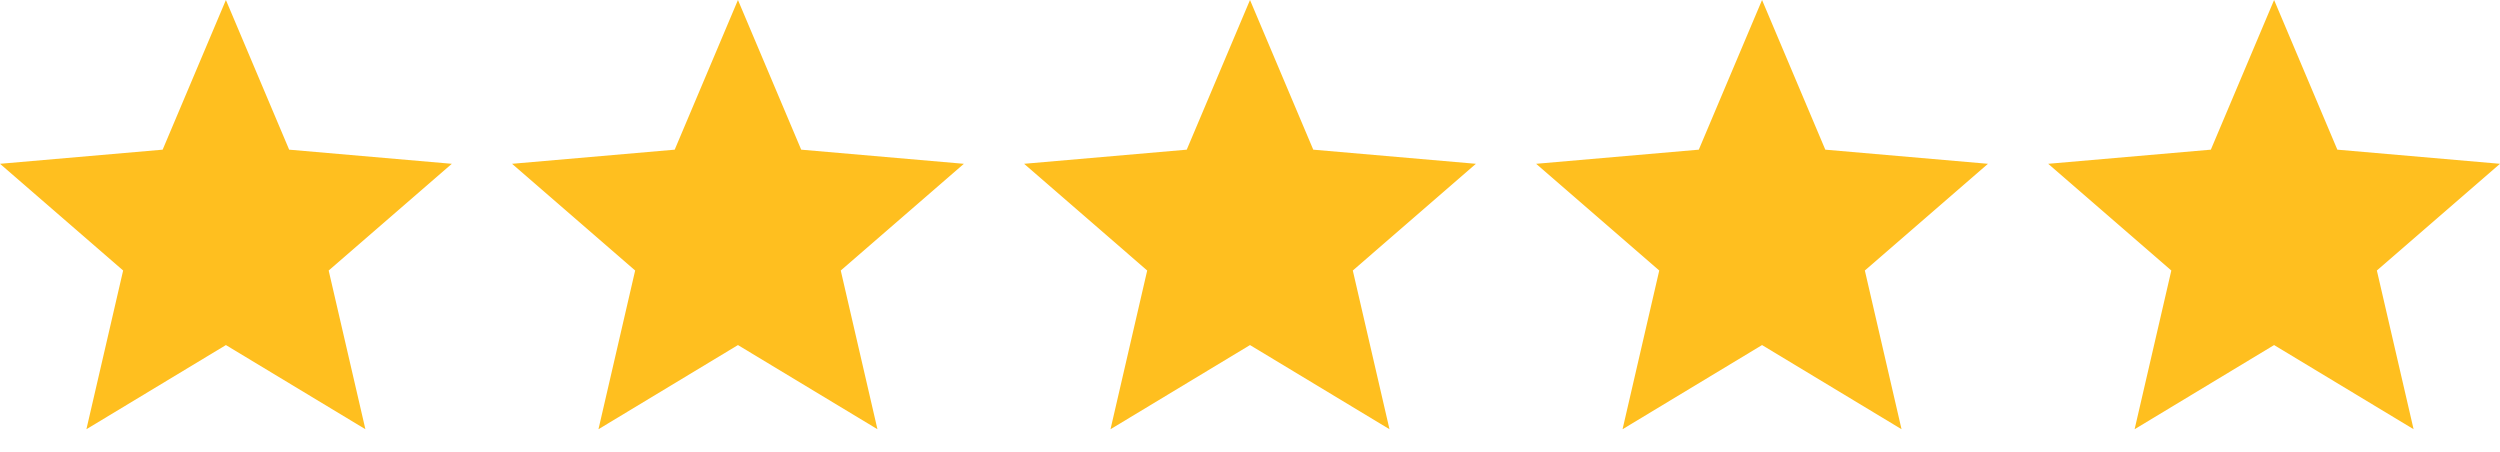
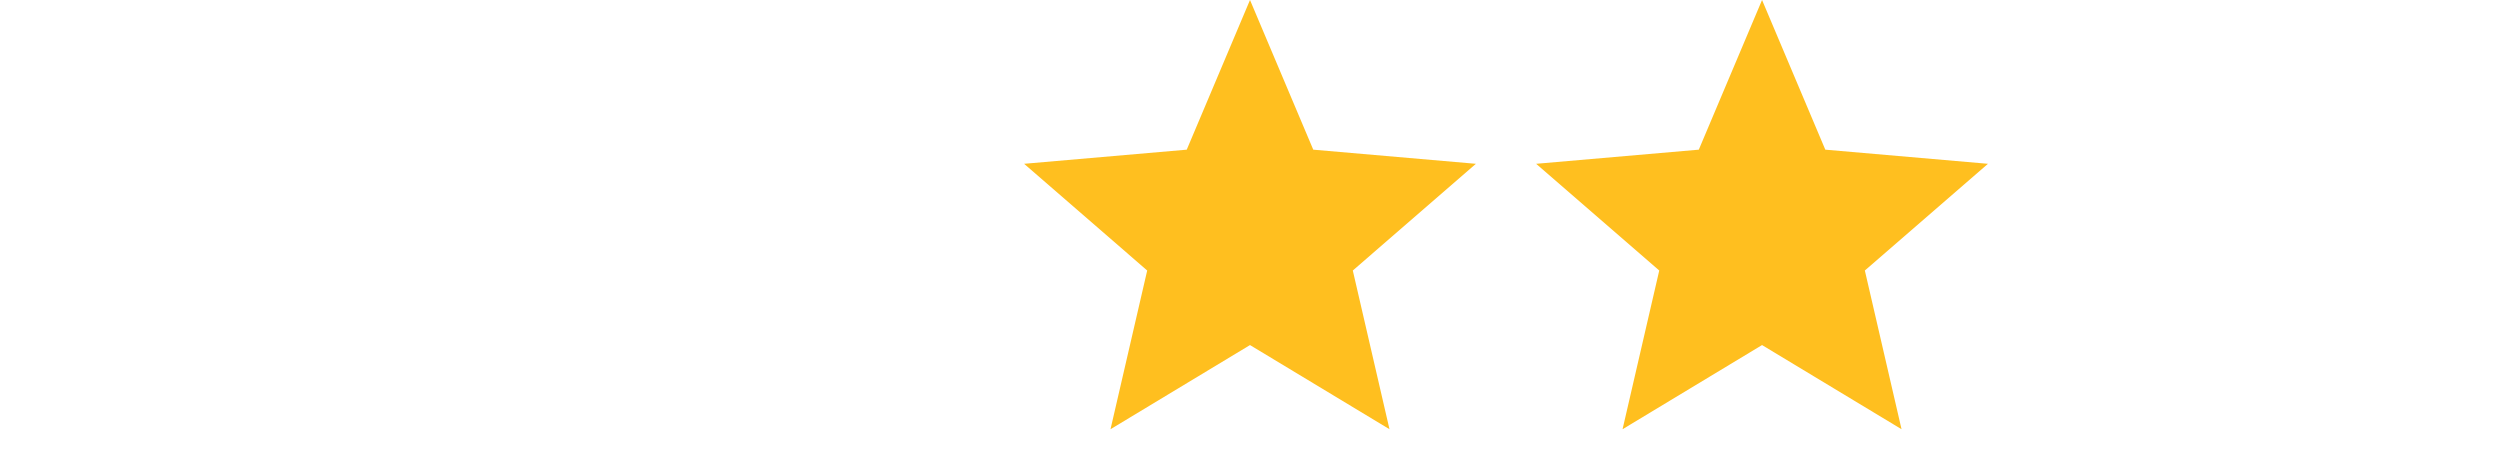
<svg xmlns="http://www.w3.org/2000/svg" width="83" height="15" viewBox="0 0 83 15" fill="none">
-   <path d="M2.869 14.25L4.088 8.981L0 5.438L5.4 4.969L7.5 0L9.6 4.969L15 5.438L10.912 8.981L12.131 14.25L7.5 11.456L2.869 14.25Z" fill="#FFBF1F" />
-   <path d="M19.869 14.25L21.087 8.981L17 5.438L22.4 4.969L24.5 0L26.6 4.969L32 5.438L27.913 8.981L29.131 14.25L24.5 11.456L19.869 14.25Z" fill="#FFBF1F" />
  <path d="M36.869 14.25L38.087 8.981L34 5.438L39.4 4.969L41.5 0L43.6 4.969L49 5.438L44.913 8.981L46.131 14.25L41.5 11.456L36.869 14.25Z" fill="#FFBF1F" />
  <path d="M53.869 14.25L55.087 8.981L51 5.438L56.4 4.969L58.5 0L60.6 4.969L66 5.438L61.913 8.981L63.131 14.25L58.5 11.456L53.869 14.25Z" fill="#FFBF1F" />
-   <path d="M70.869 14.25L72.088 8.981L68 5.438L73.4 4.969L75.5 0L77.6 4.969L83 5.438L78.912 8.981L80.131 14.25L75.5 11.456L70.869 14.25Z" fill="#FFBF1F" />
</svg>